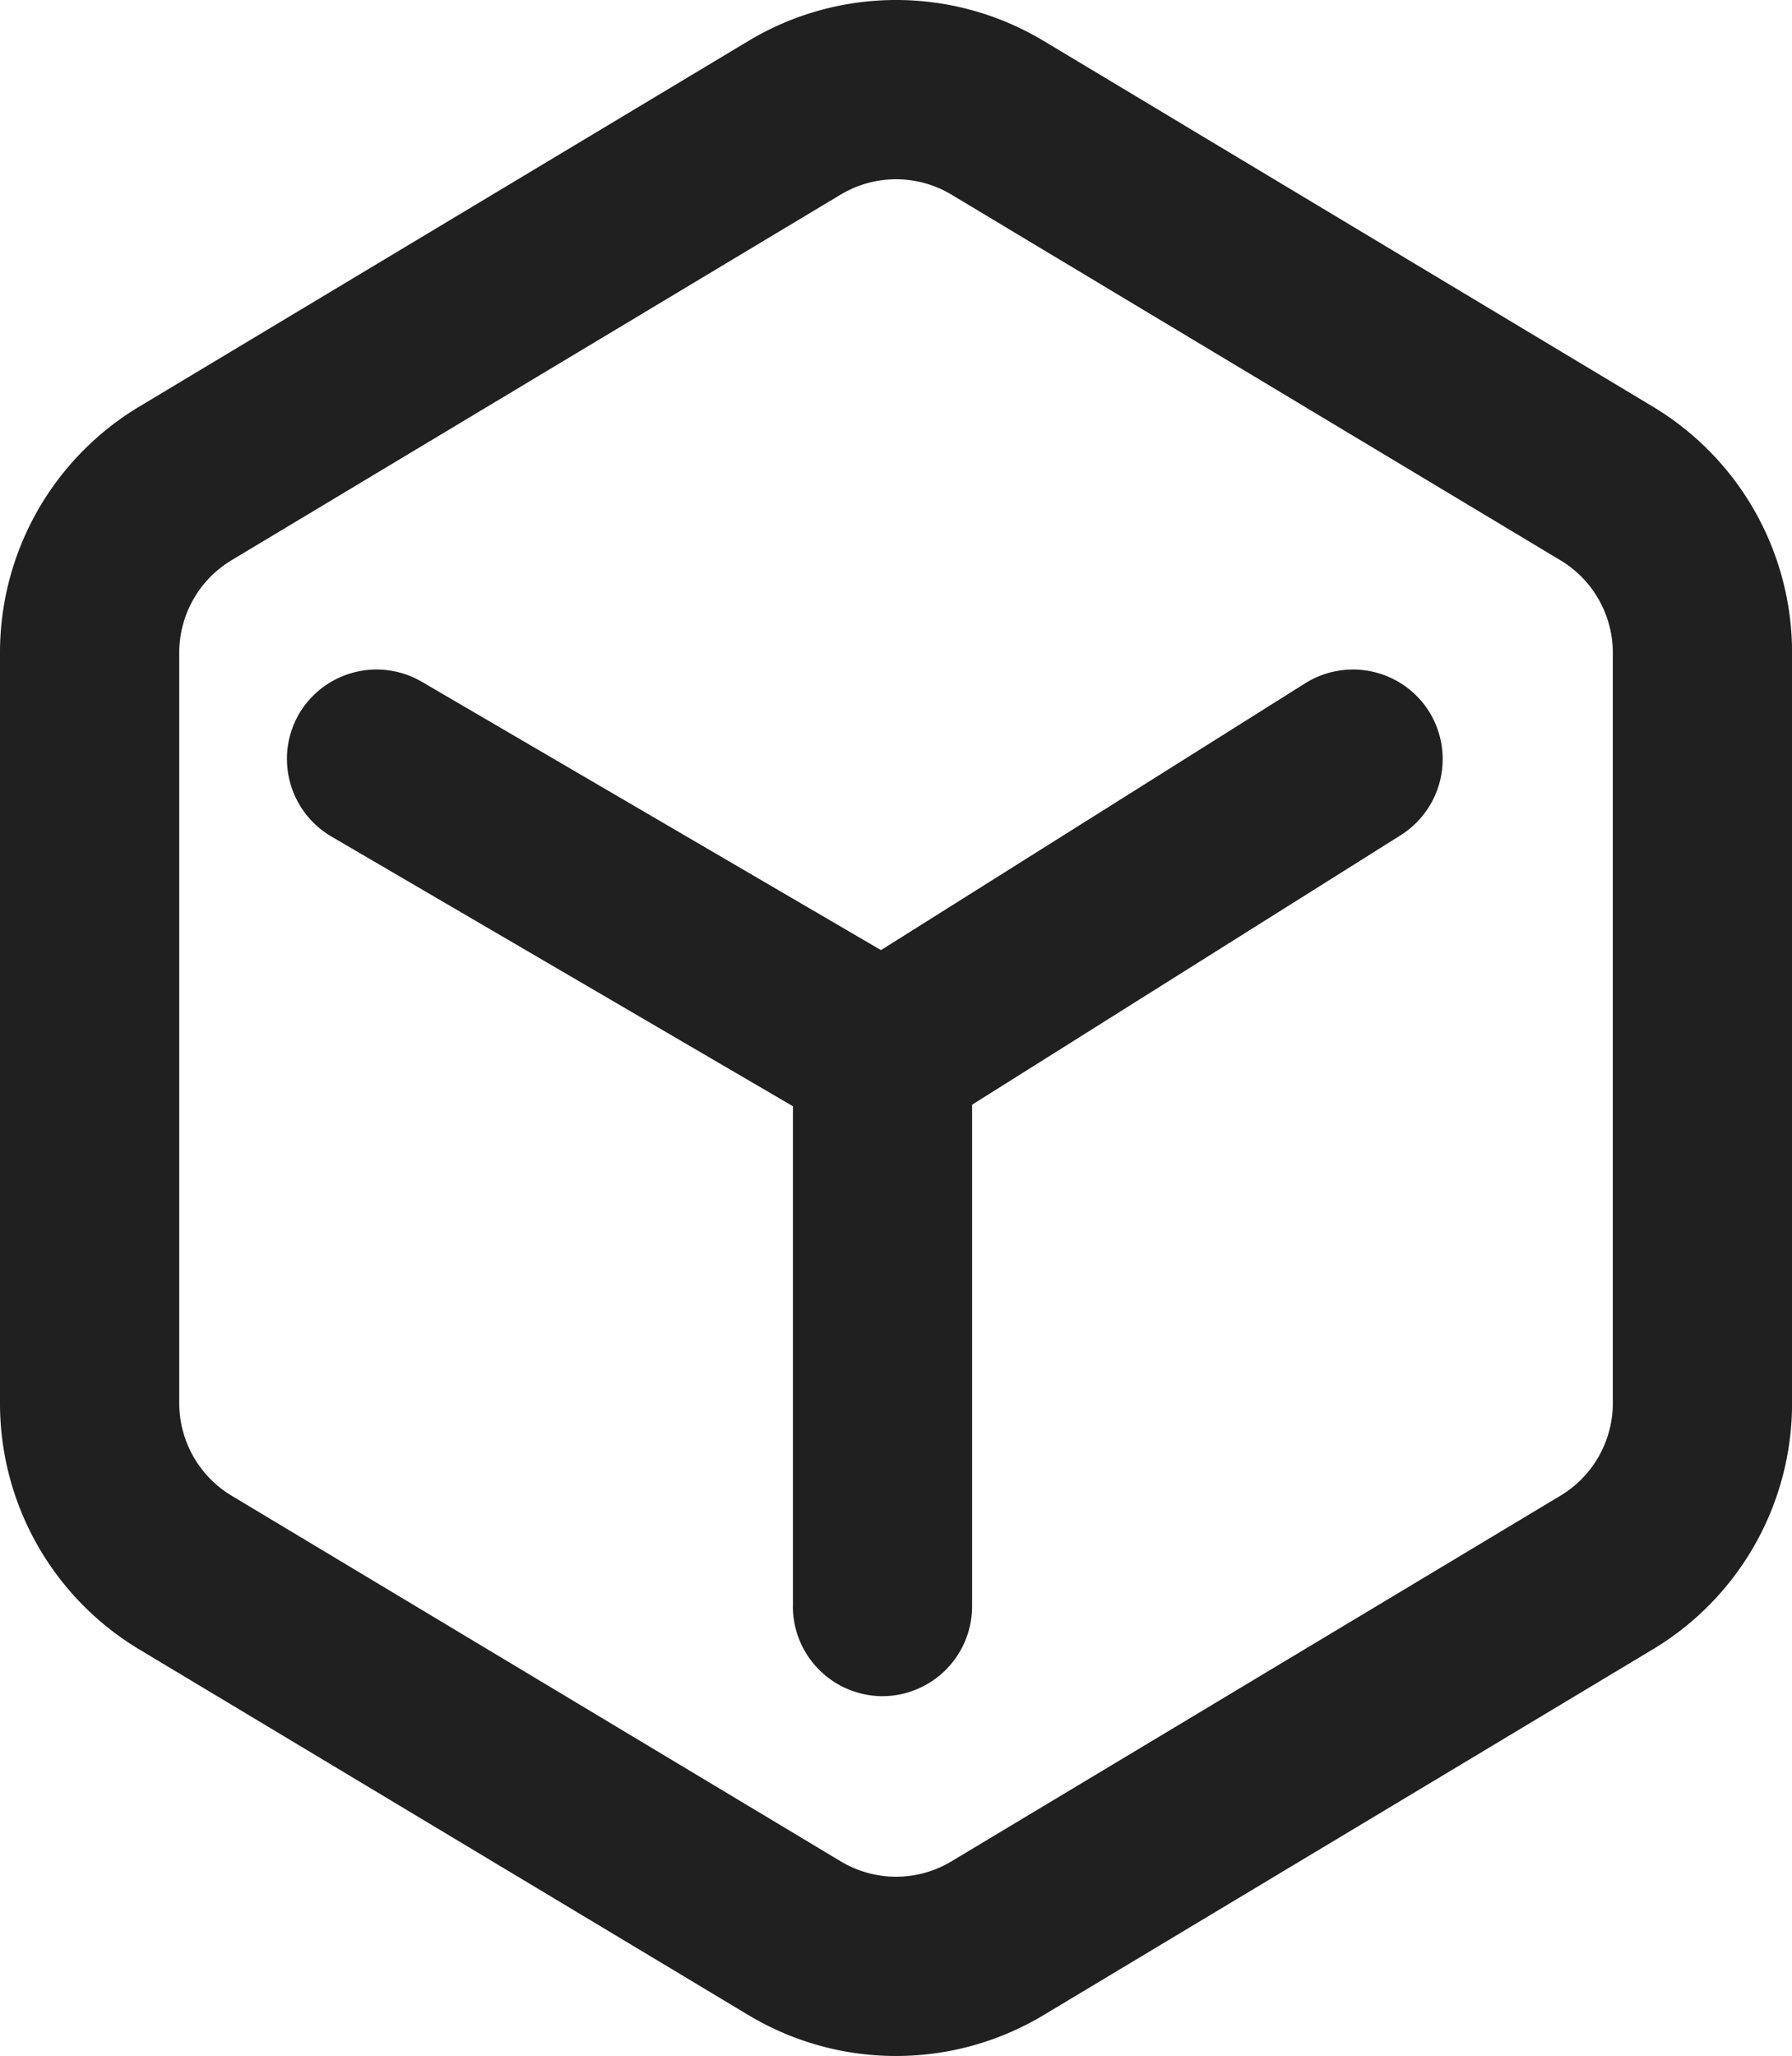
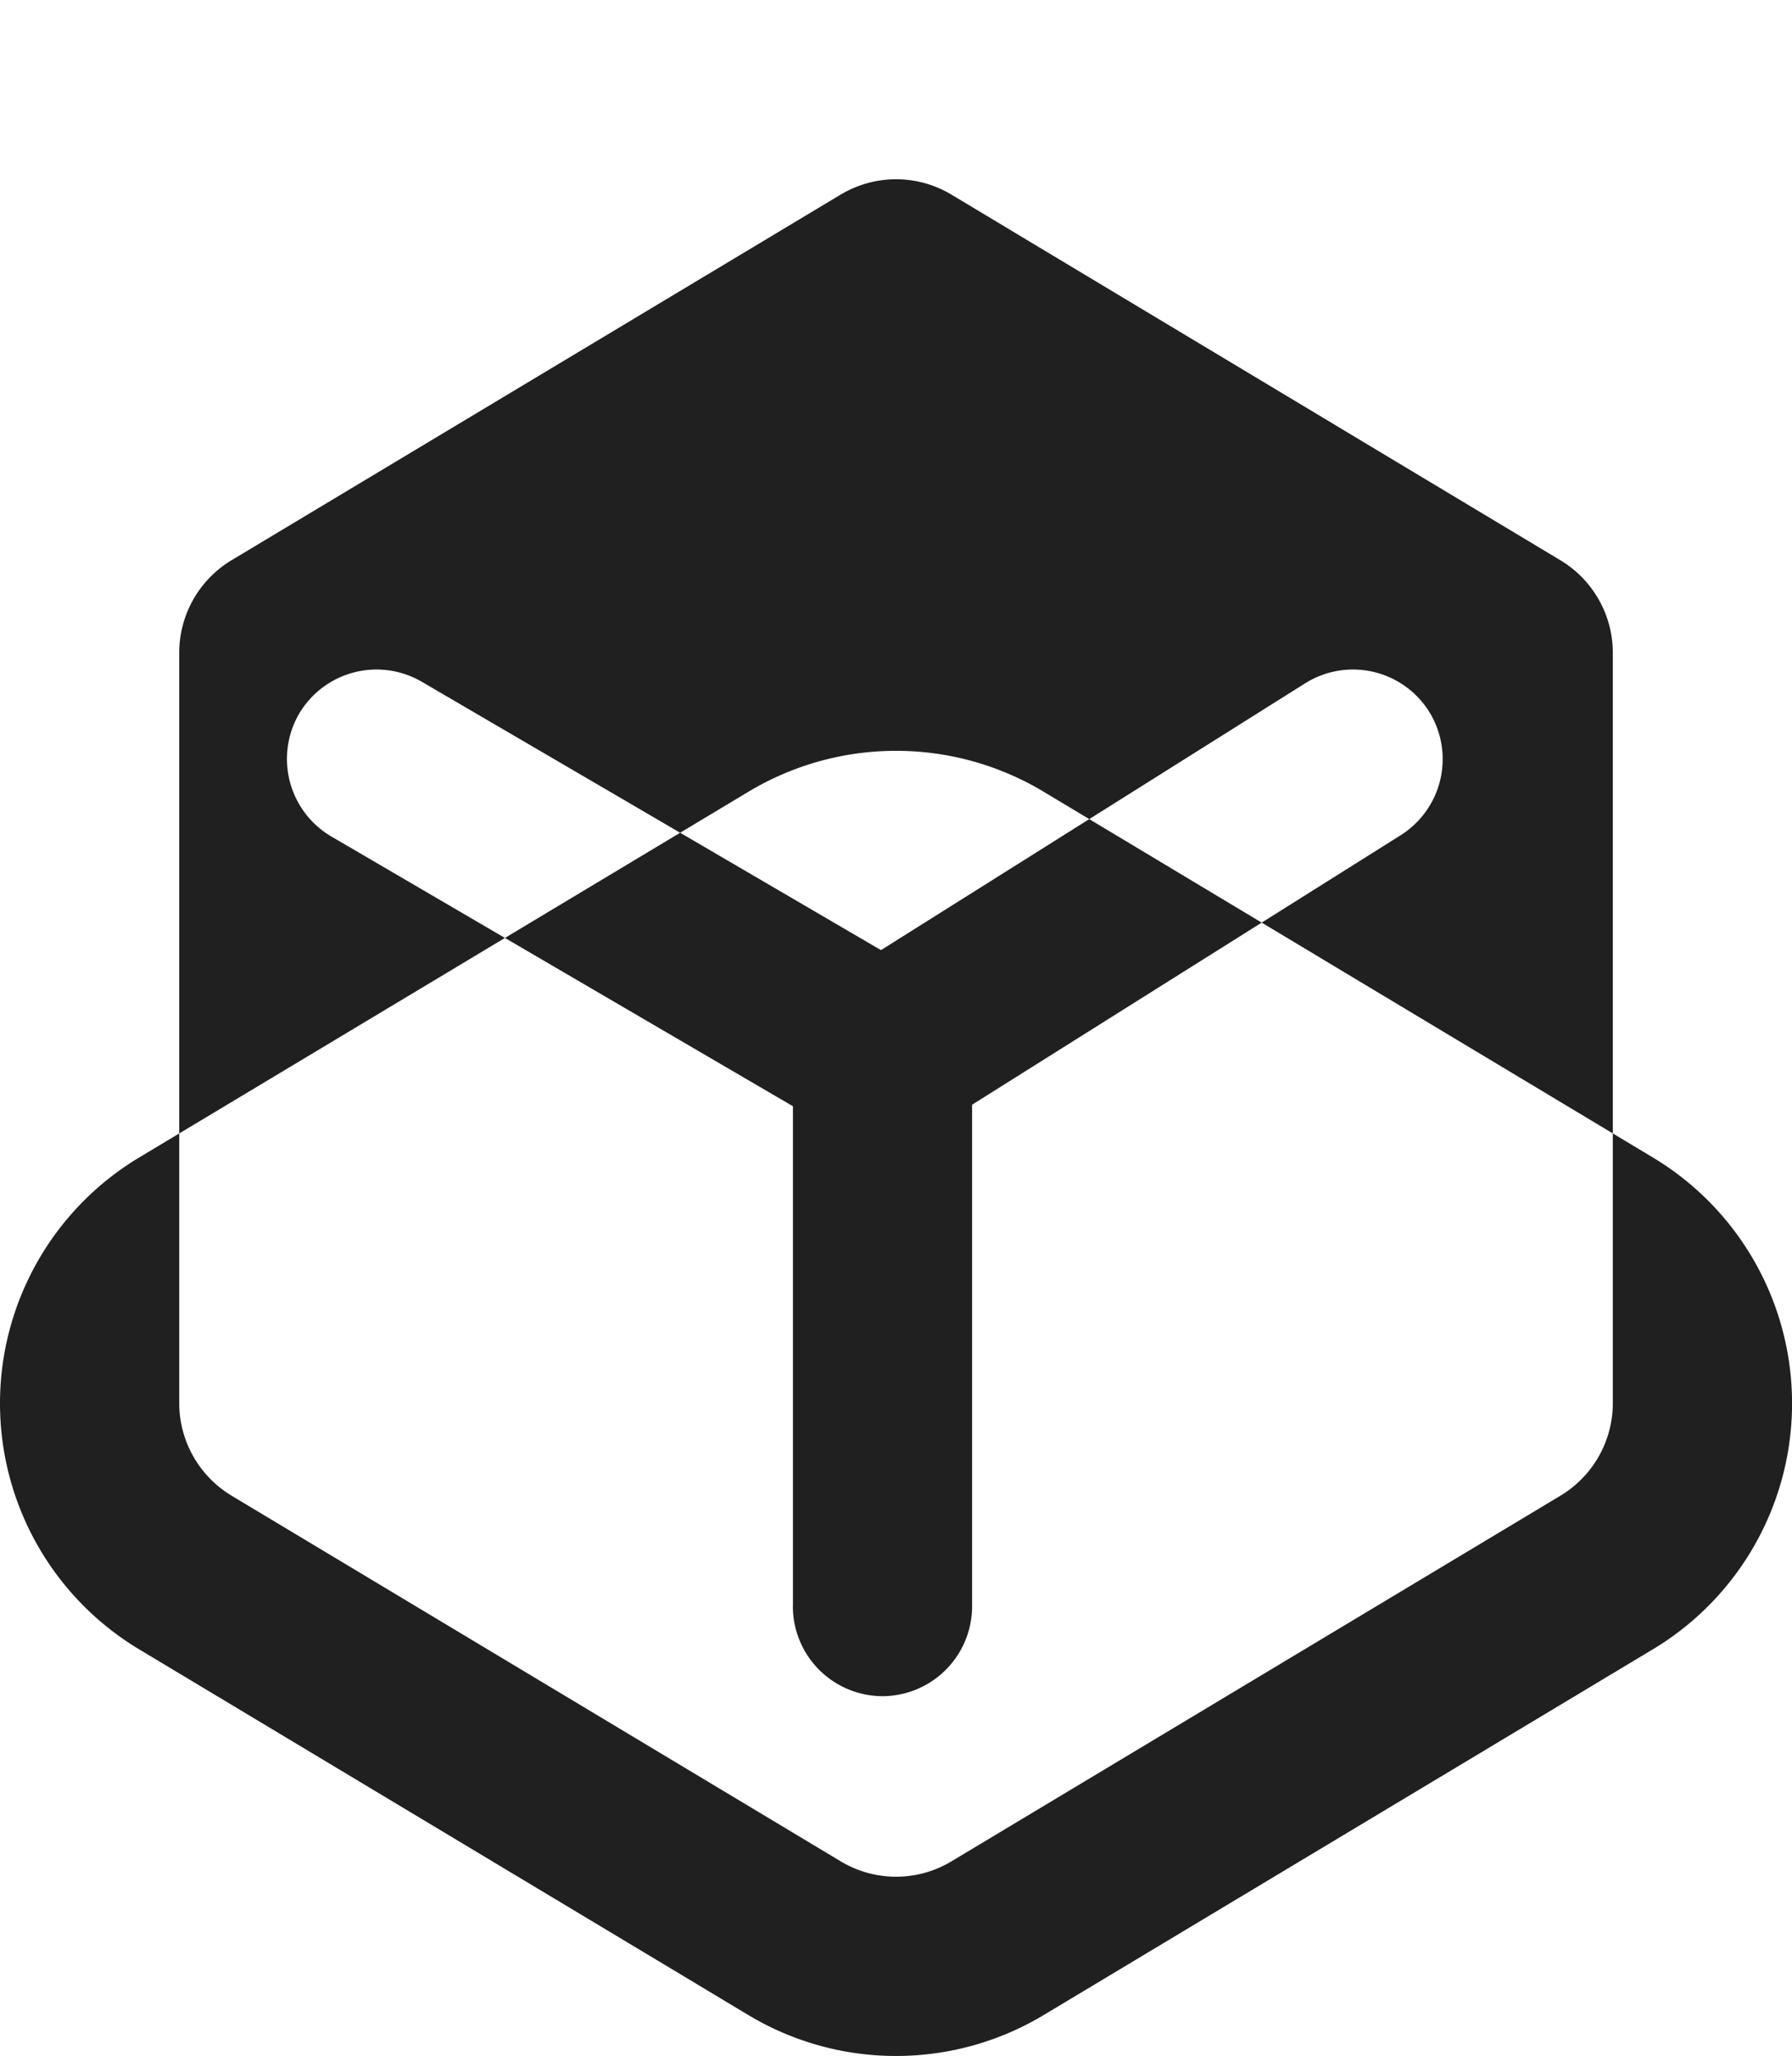
<svg xmlns="http://www.w3.org/2000/svg" width="27.904" height="32" viewBox="0 0 27.904 32">
-   <path id="_1-2" data-name="1-2" d="M-1957.345,31.364l-9.488-5.693A4.464,4.464,0,0,1-1969,21.843V10.157a4.464,4.464,0,0,1,2.168-3.828l9.488-5.693a4.466,4.466,0,0,1,4.594,0l9.487,5.693a4.464,4.464,0,0,1,2.168,3.828V21.843a4.464,4.464,0,0,1-2.168,3.828l-9.487,5.693a4.465,4.465,0,0,1-2.3.636A4.461,4.461,0,0,1-1957.345,31.364Zm1.436-28.336-9.488,5.693a1.682,1.682,0,0,0-.812,1.435V21.843a1.682,1.682,0,0,0,.813,1.435l9.488,5.693a1.673,1.673,0,0,0,1.723,0l9.486-5.693a1.682,1.682,0,0,0,.813-1.435V10.157a1.682,1.682,0,0,0-.813-1.435l-9.486-5.693a1.675,1.675,0,0,0-.862-.239A1.674,1.674,0,0,0-1955.909,3.029Zm-.744,21.97v-7.78l-7.19-4.2a1.4,1.4,0,0,1-.5-1.908,1.4,1.4,0,0,1,1.909-.5l7.152,4.178,6.609-4.155a1.4,1.4,0,0,1,1.924.439A1.4,1.4,0,0,1-1947.19,13l-6.673,4.194V25a1.4,1.4,0,0,1-1.4,1.4A1.4,1.4,0,0,1-1956.654,25Z" transform="translate(1969)" fill="#202020" />
+   <path id="_1-2" data-name="1-2" d="M-1957.345,31.364l-9.488-5.693A4.464,4.464,0,0,1-1969,21.843a4.464,4.464,0,0,1,2.168-3.828l9.488-5.693a4.466,4.466,0,0,1,4.594,0l9.487,5.693a4.464,4.464,0,0,1,2.168,3.828V21.843a4.464,4.464,0,0,1-2.168,3.828l-9.487,5.693a4.465,4.465,0,0,1-2.3.636A4.461,4.461,0,0,1-1957.345,31.364Zm1.436-28.336-9.488,5.693a1.682,1.682,0,0,0-.812,1.435V21.843a1.682,1.682,0,0,0,.813,1.435l9.488,5.693a1.673,1.673,0,0,0,1.723,0l9.486-5.693a1.682,1.682,0,0,0,.813-1.435V10.157a1.682,1.682,0,0,0-.813-1.435l-9.486-5.693a1.675,1.675,0,0,0-.862-.239A1.674,1.674,0,0,0-1955.909,3.029Zm-.744,21.97v-7.78l-7.19-4.2a1.4,1.4,0,0,1-.5-1.908,1.4,1.4,0,0,1,1.909-.5l7.152,4.178,6.609-4.155a1.4,1.4,0,0,1,1.924.439A1.4,1.4,0,0,1-1947.19,13l-6.673,4.194V25a1.4,1.4,0,0,1-1.4,1.4A1.4,1.4,0,0,1-1956.654,25Z" transform="translate(1969)" fill="#202020" />
</svg>